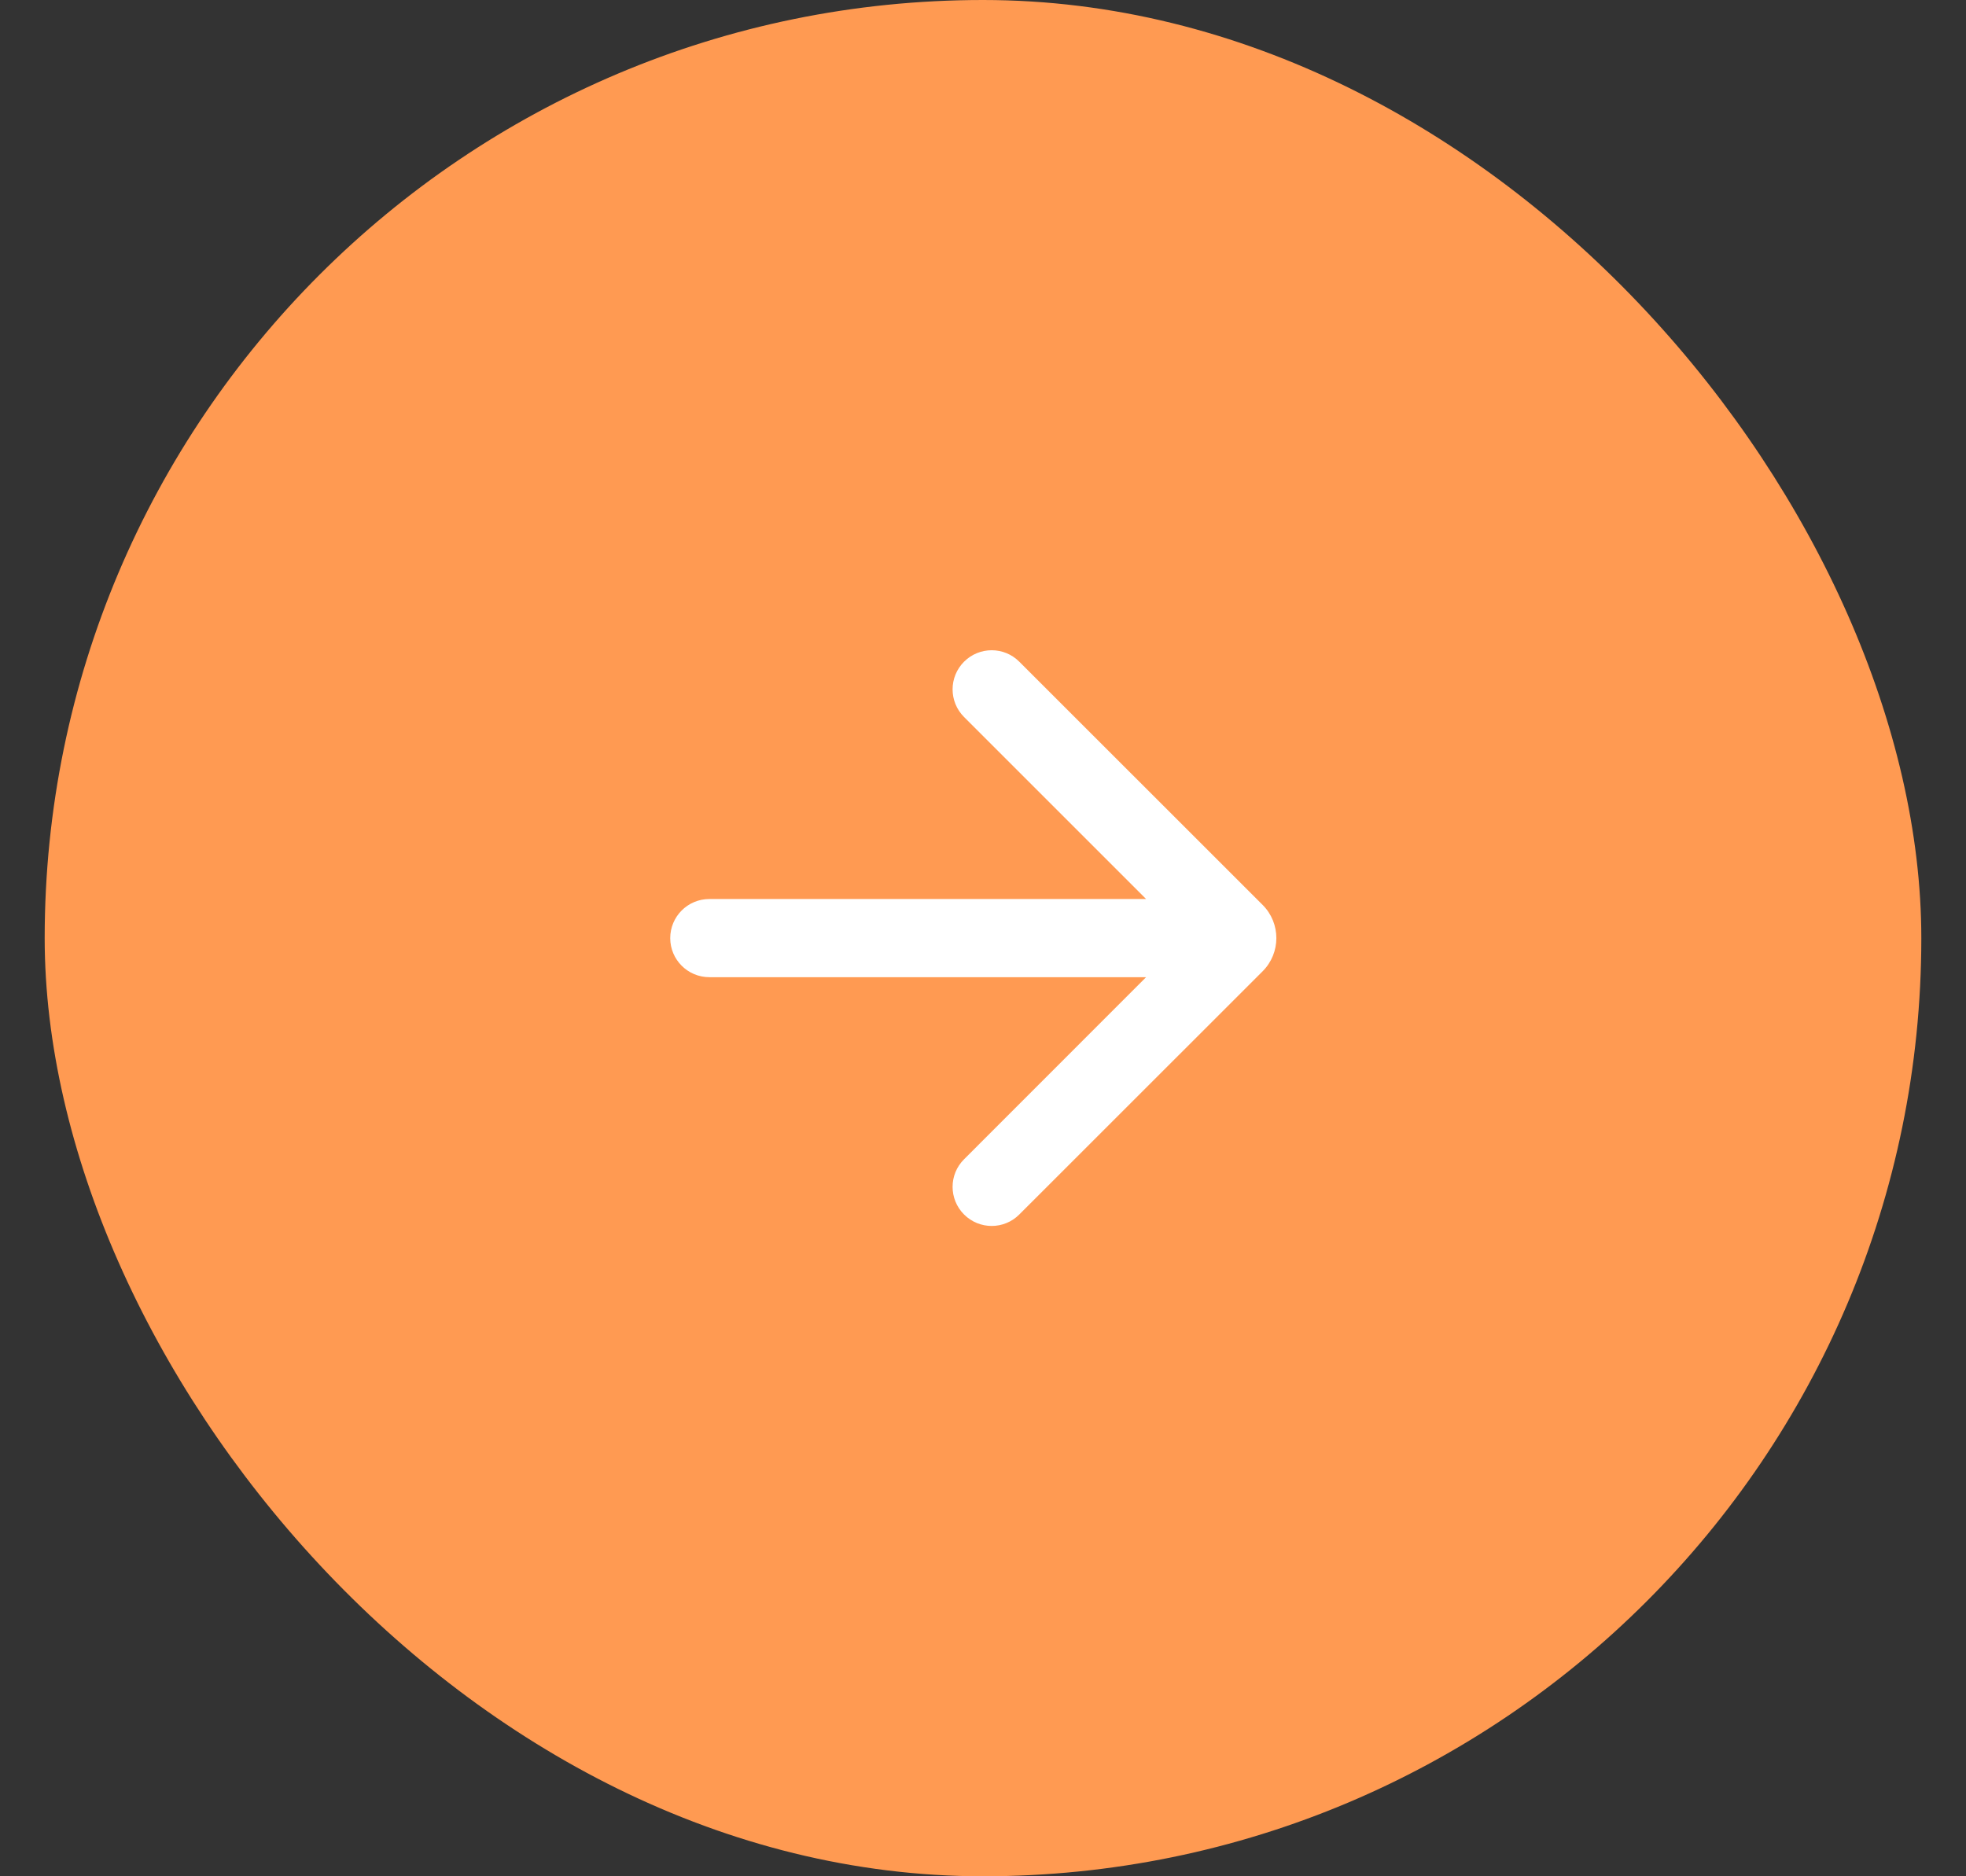
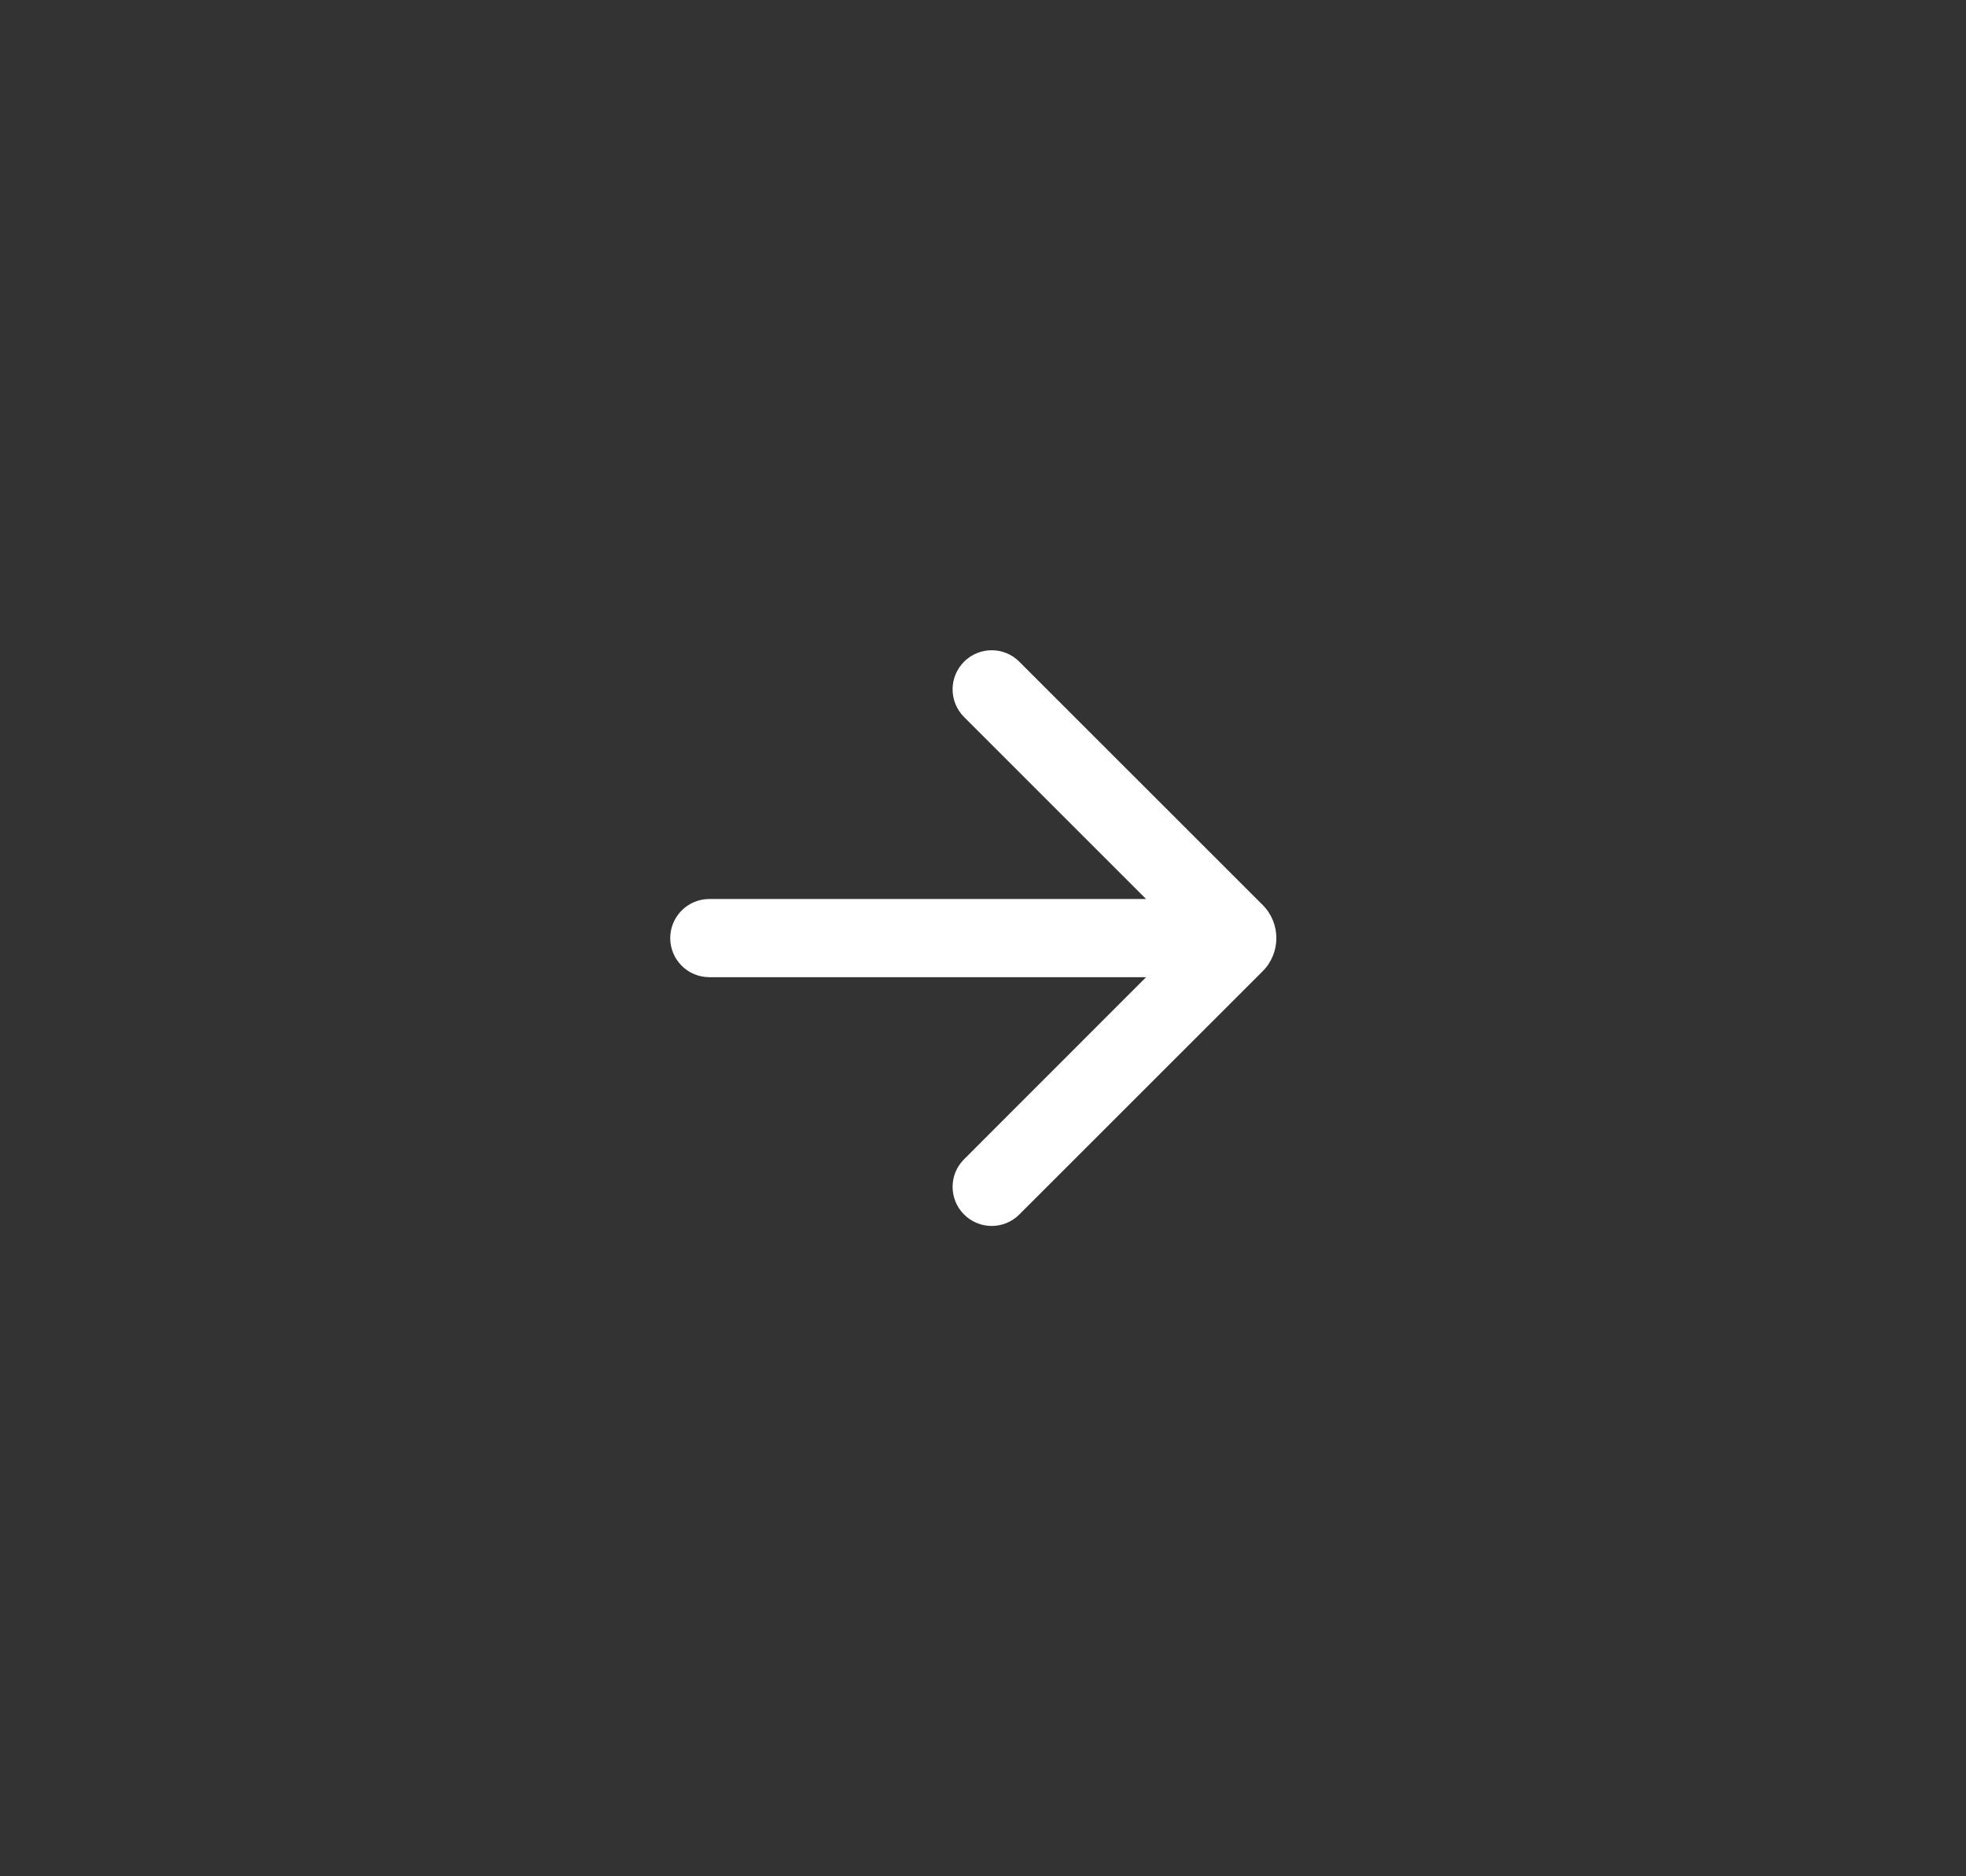
<svg xmlns="http://www.w3.org/2000/svg" width="22" height="21" viewBox="0 0 22 21" fill="none">
  <rect x="0" y="0" width="22" height="21" fill="#333333" stroke="none" />
-   <rect x="0.5" width="21" height="21" rx="10.5" fill="#FF9A52" />
  <path d="M12.825 10.062L10.788 8.025C10.617 7.854 10.617 7.577 10.788 7.406C10.959 7.235 11.236 7.235 11.406 7.406L14.129 10.128C14.334 10.333 14.334 10.666 14.129 10.871L11.406 13.593C11.236 13.764 10.959 13.764 10.788 13.593C10.617 13.422 10.617 13.145 10.788 12.975L12.825 10.937H7.938C7.696 10.937 7.5 10.741 7.5 10.5C7.5 10.258 7.696 10.062 7.938 10.062H12.825Z" fill="white" />
</svg>